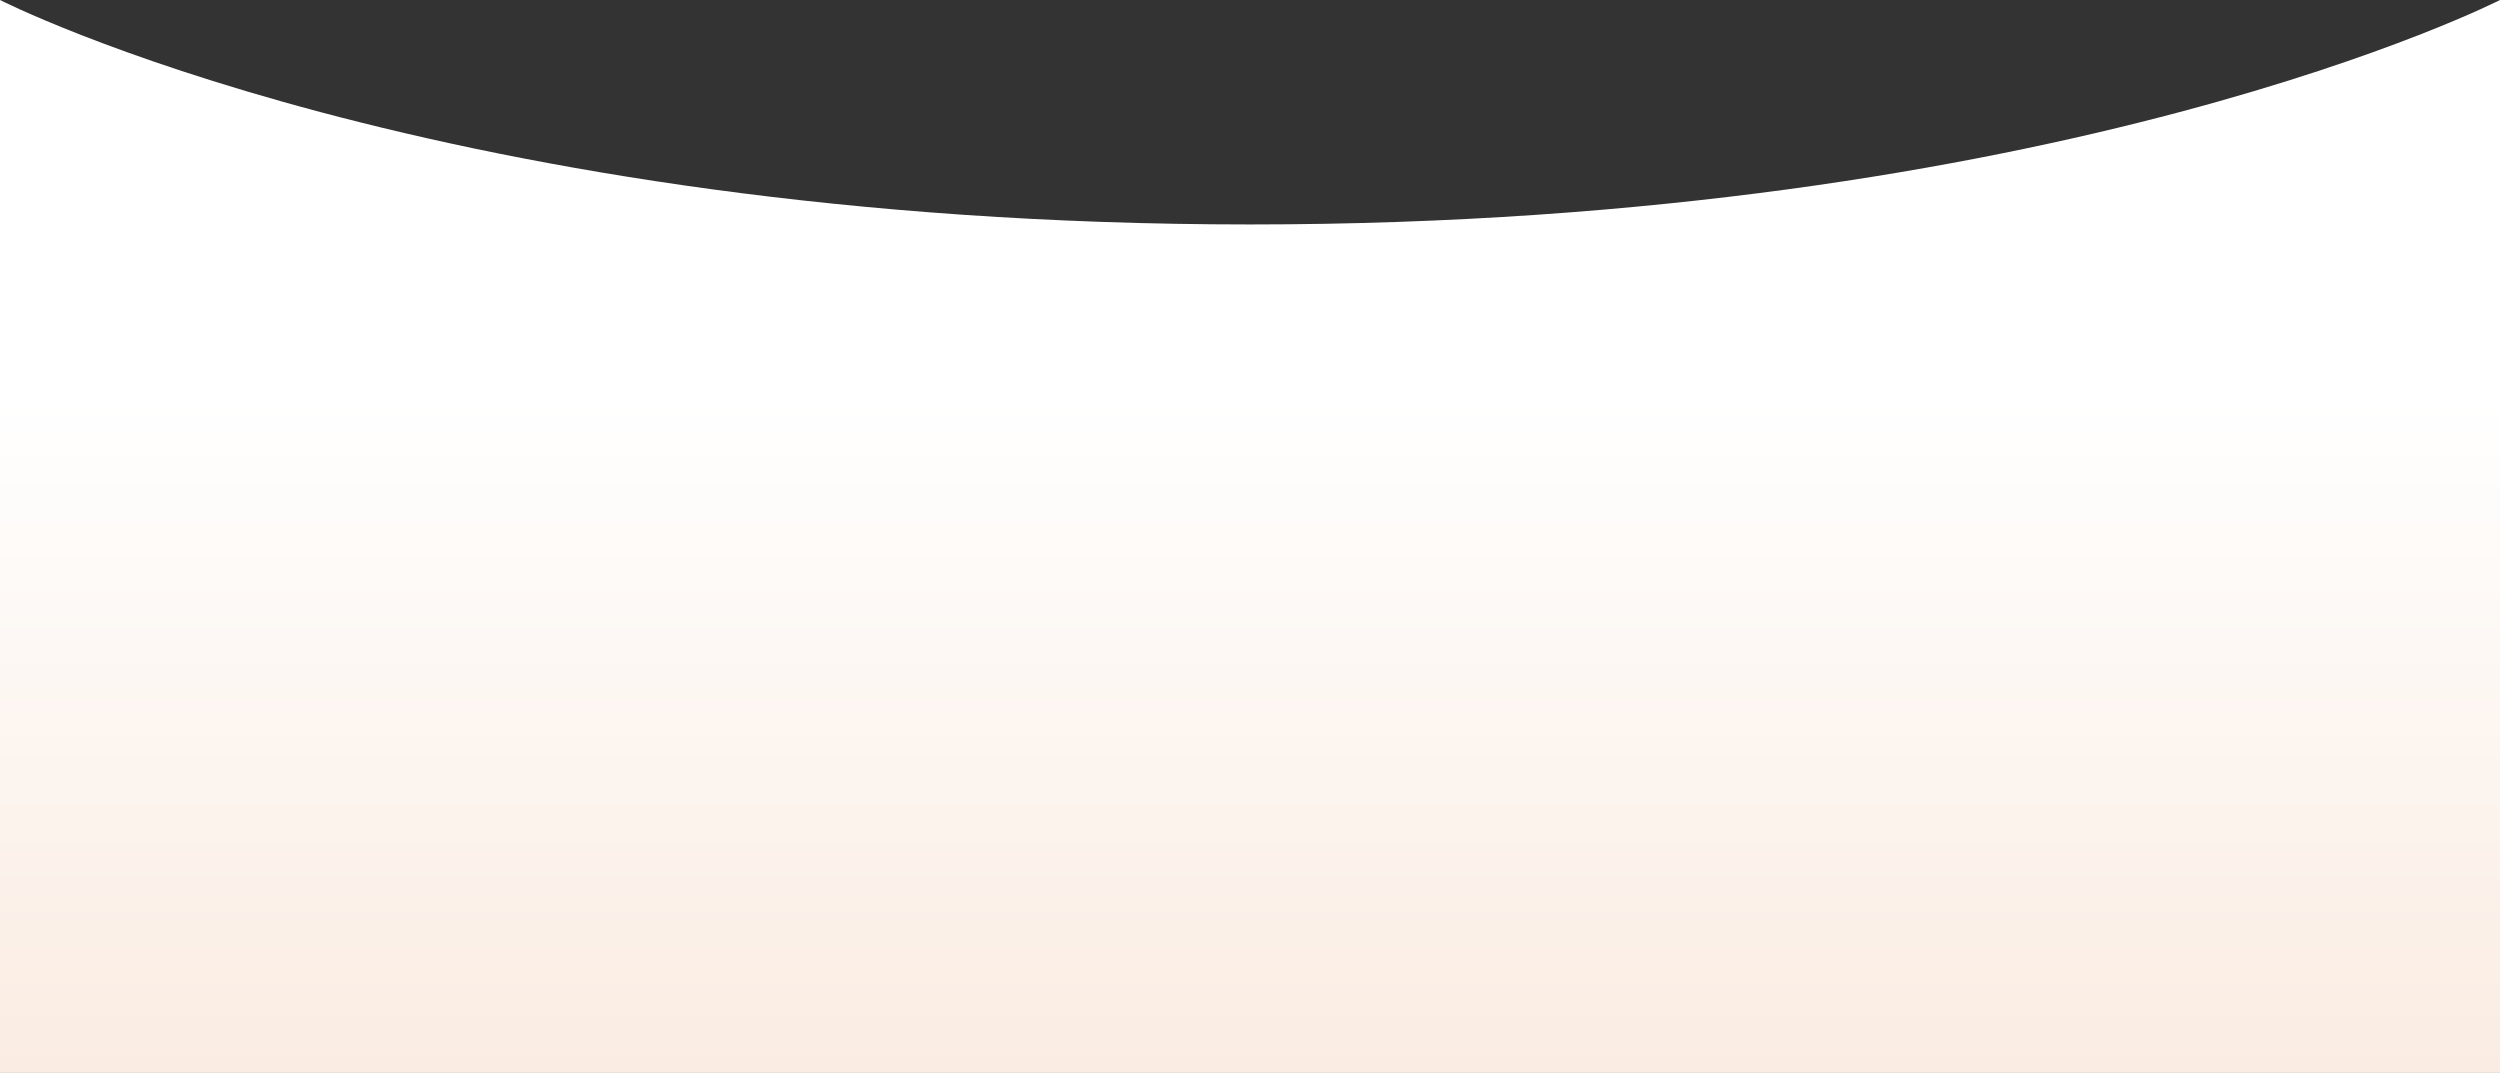
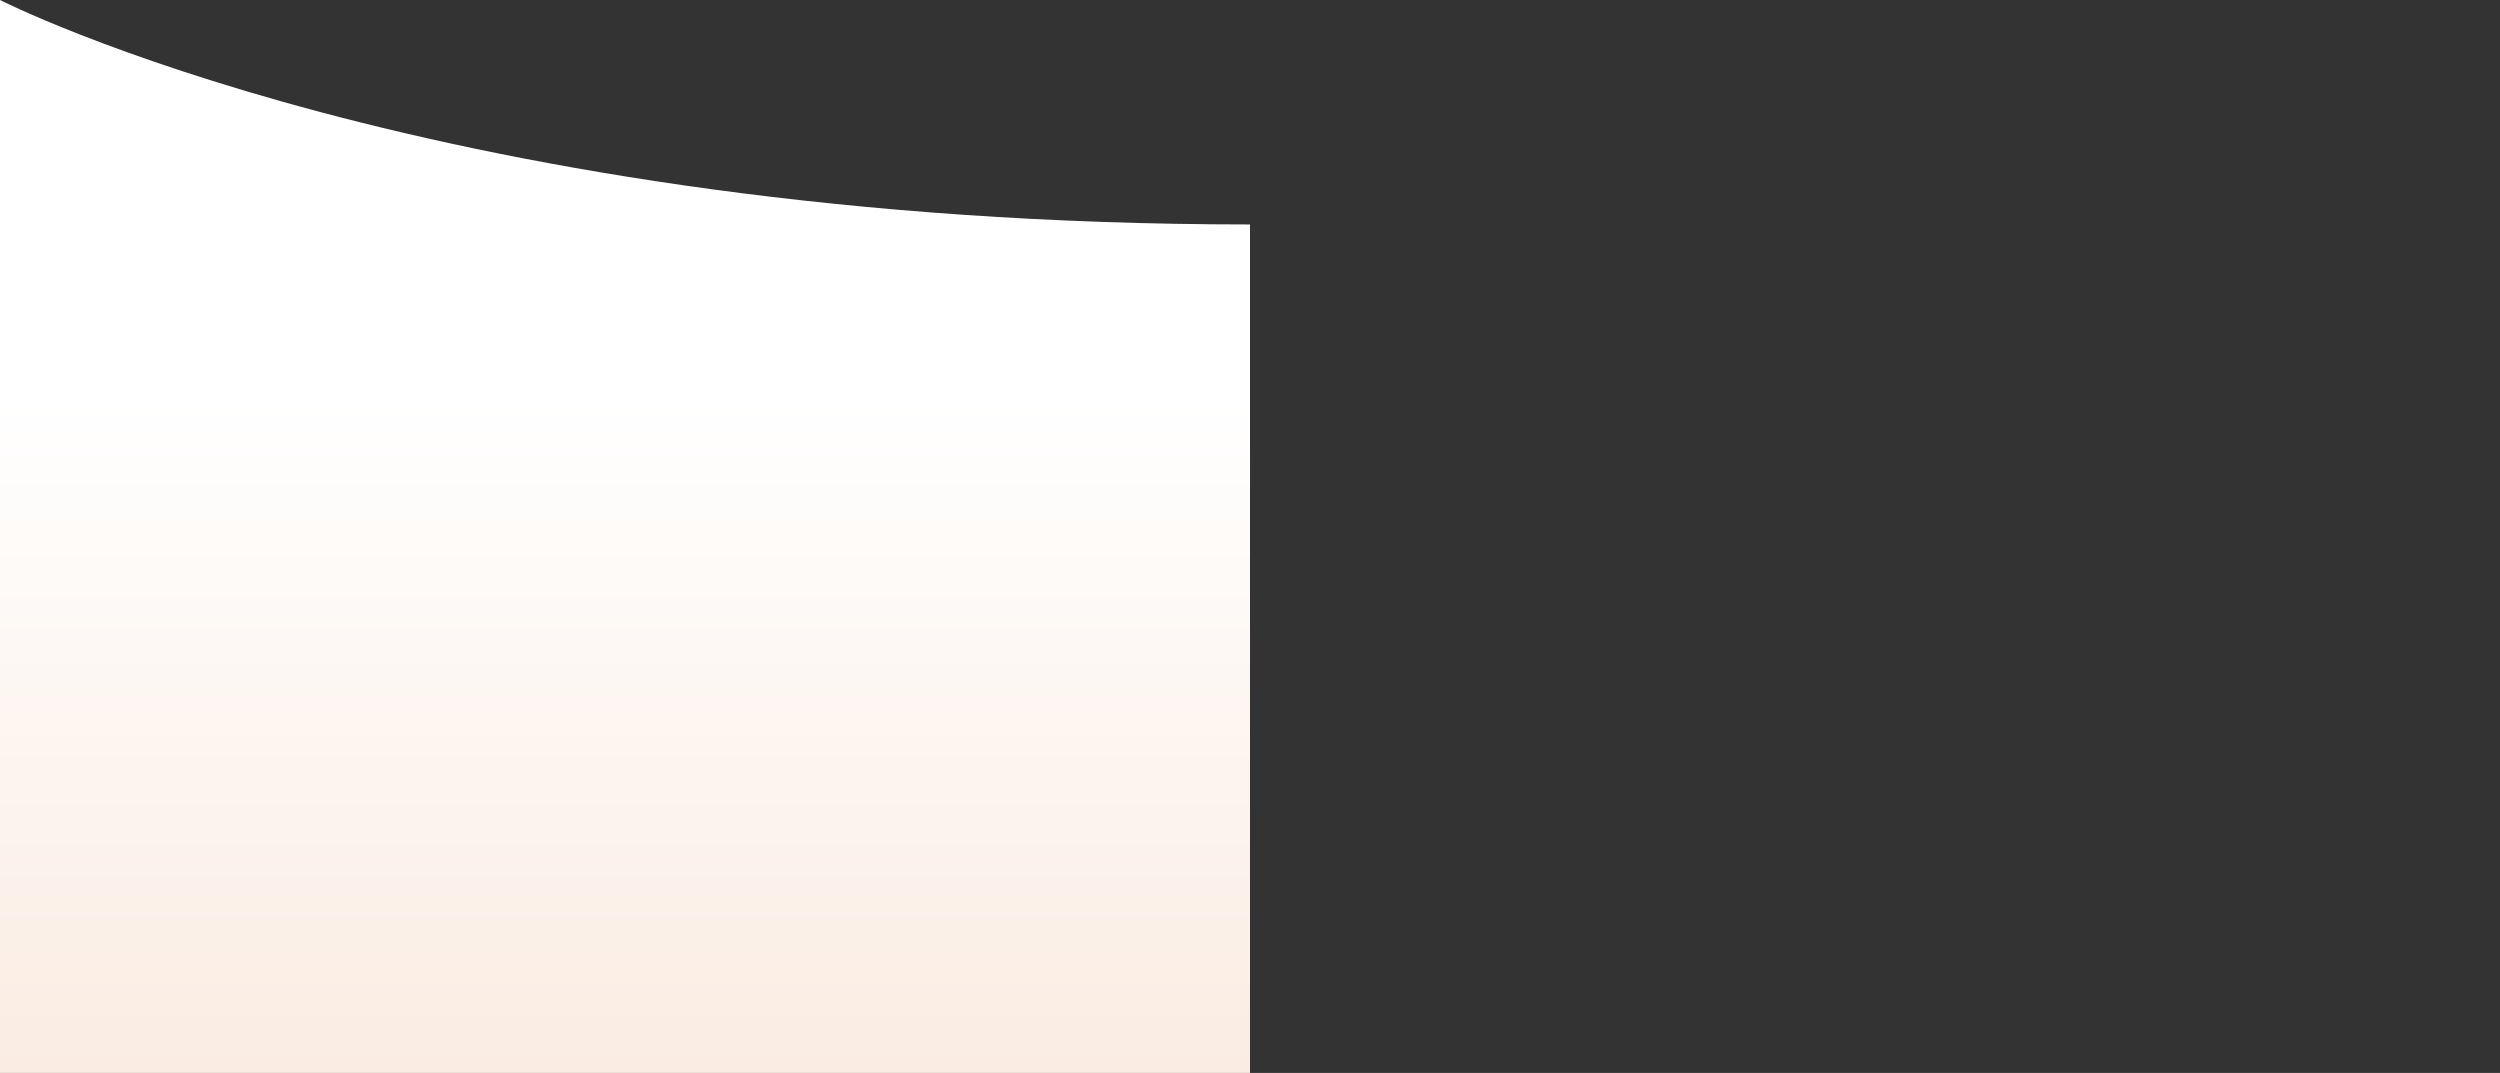
<svg xmlns="http://www.w3.org/2000/svg" width="1440" height="618" viewBox="0 0 1440 618" fill="none">
  <rect x="0" y="0" width="1440" height="618" fill="#333333" stroke="none" />
-   <path d="M0 0C0 0 253 129.284 720 129.284C1187 129.284 1440 0 1440 0V618H0L0 0Z" fill="url(#paint0_linear_10135_1453)" />
+   <path d="M0 0C0 0 253 129.284 720 129.284V618H0L0 0Z" fill="url(#paint0_linear_10135_1453)" />
  <defs>
    <linearGradient id="paint0_linear_10135_1453" x1="720" y1="0" x2="720" y2="618" gradientUnits="userSpaceOnUse">
      <stop offset="0.37" stop-color="white" />
      <stop offset="1" stop-color="#FAECE2" />
    </linearGradient>
  </defs>
</svg>